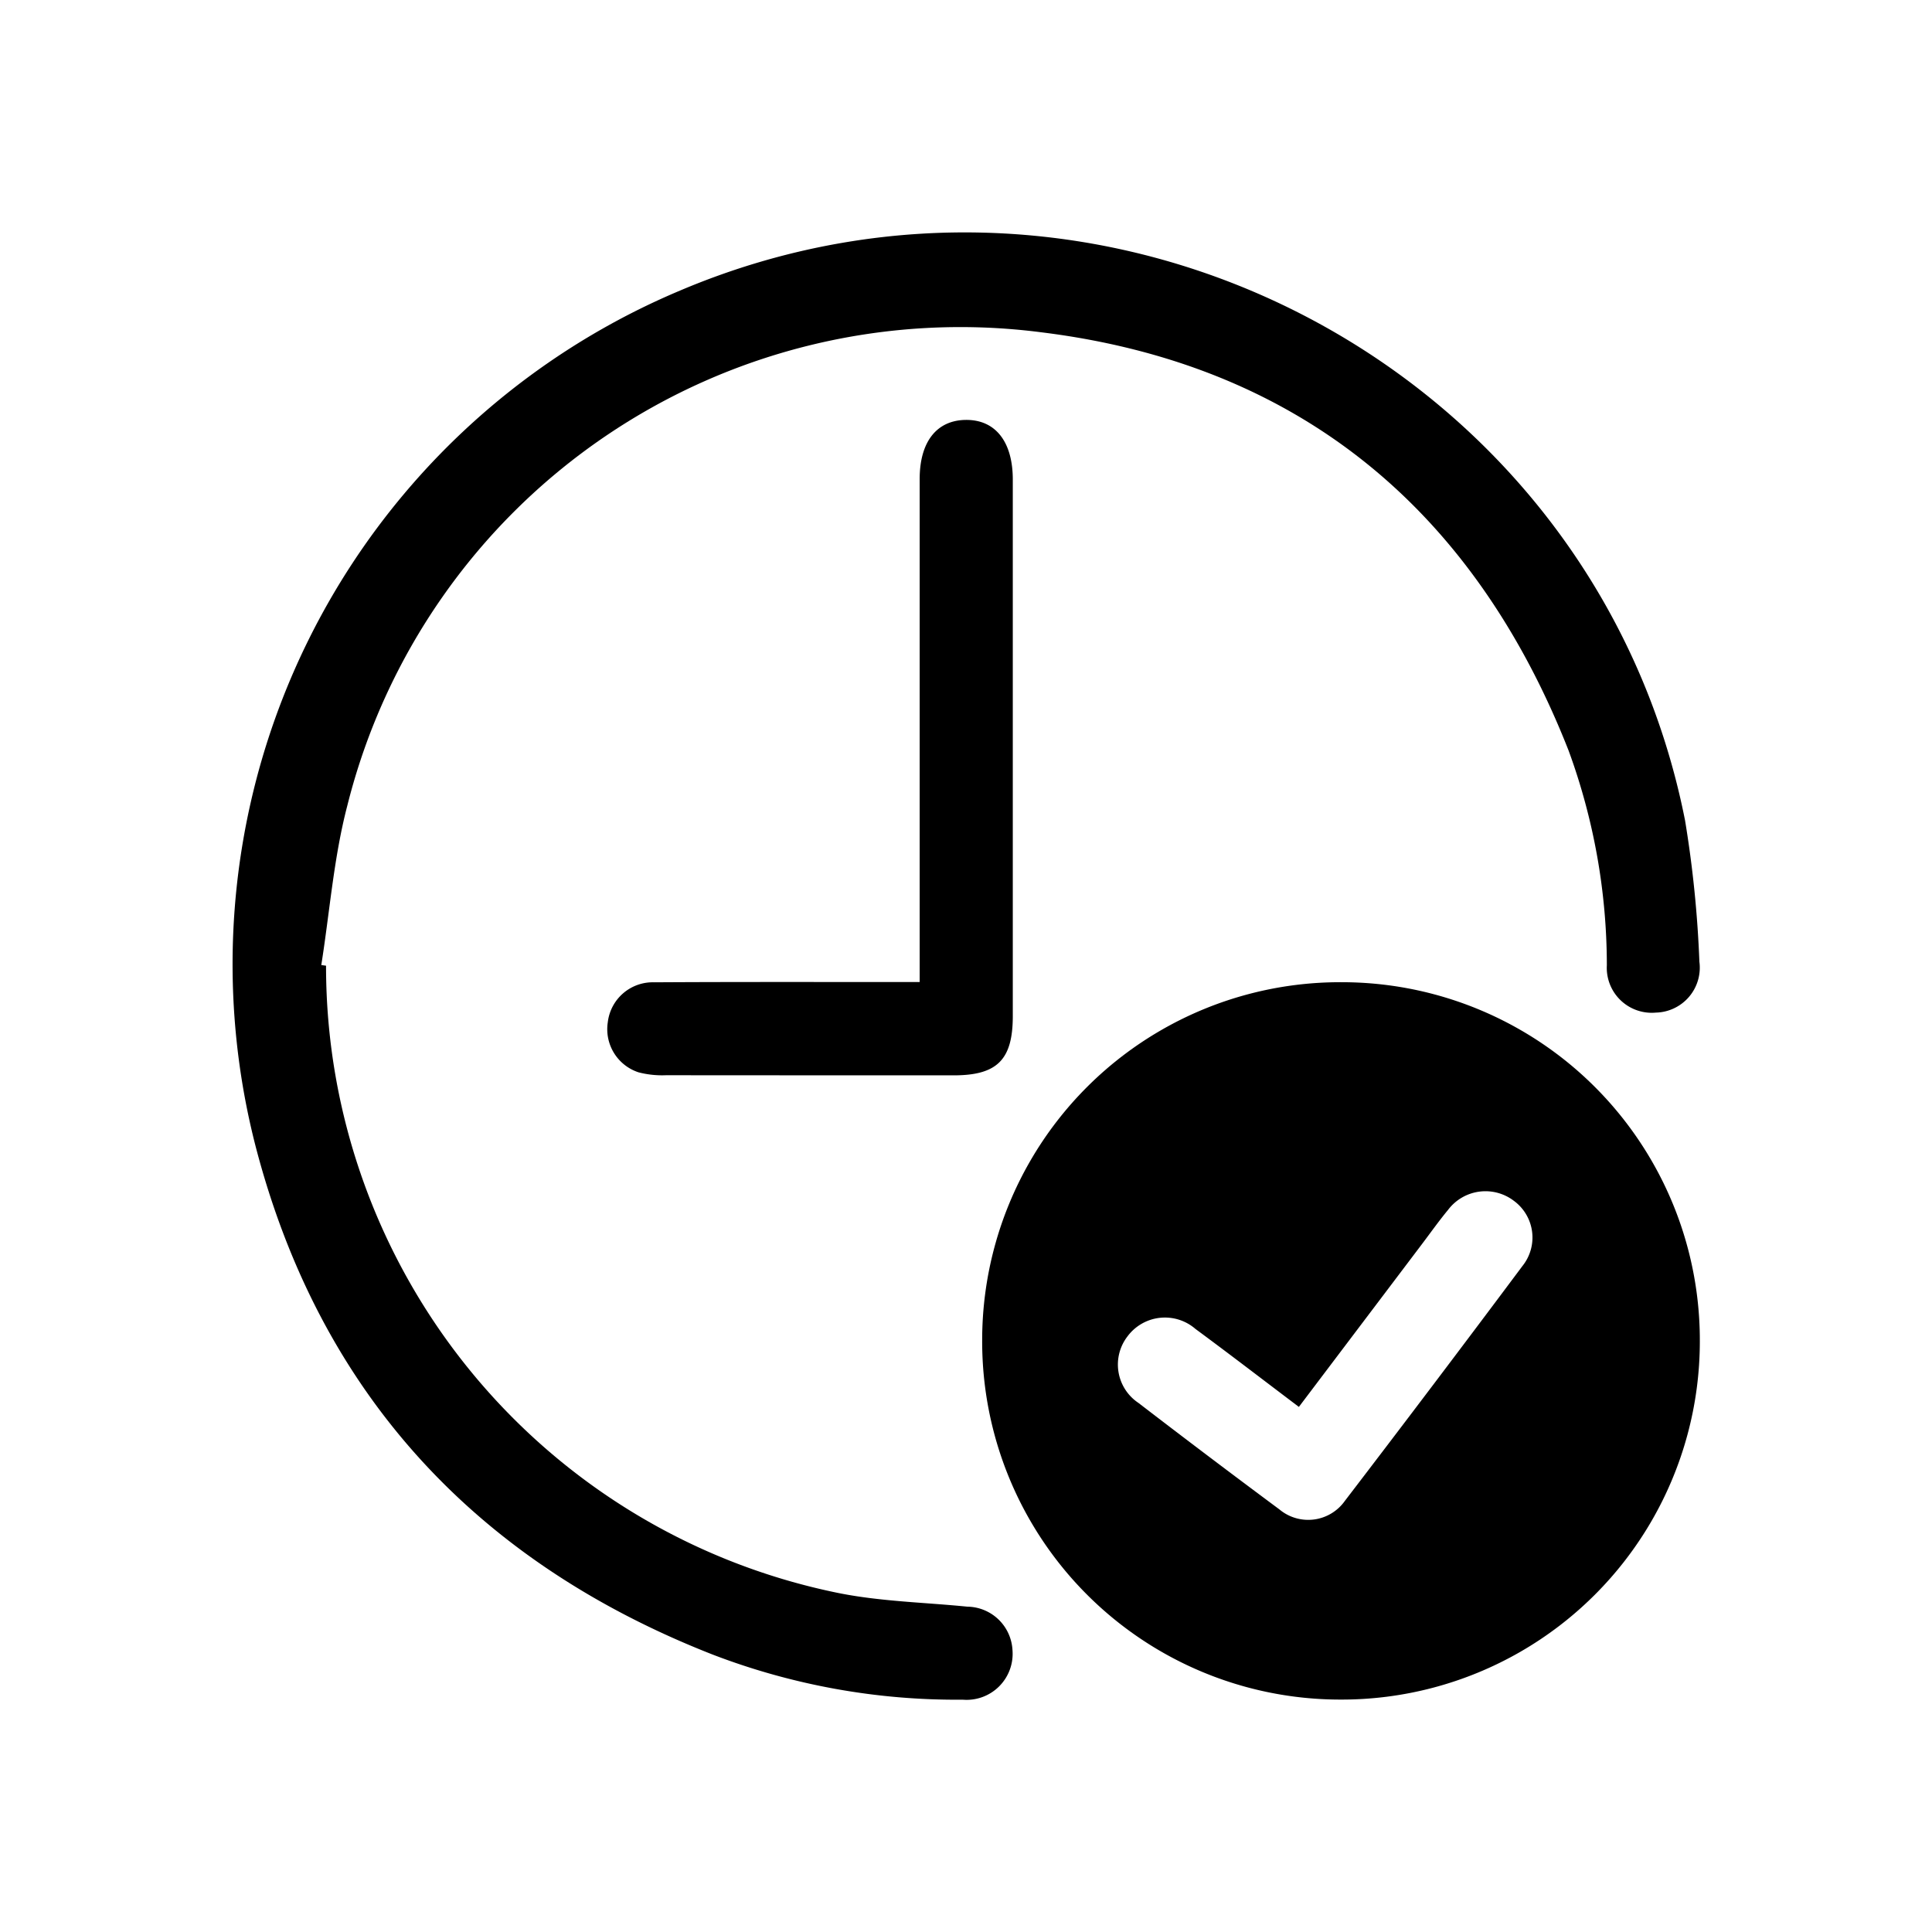
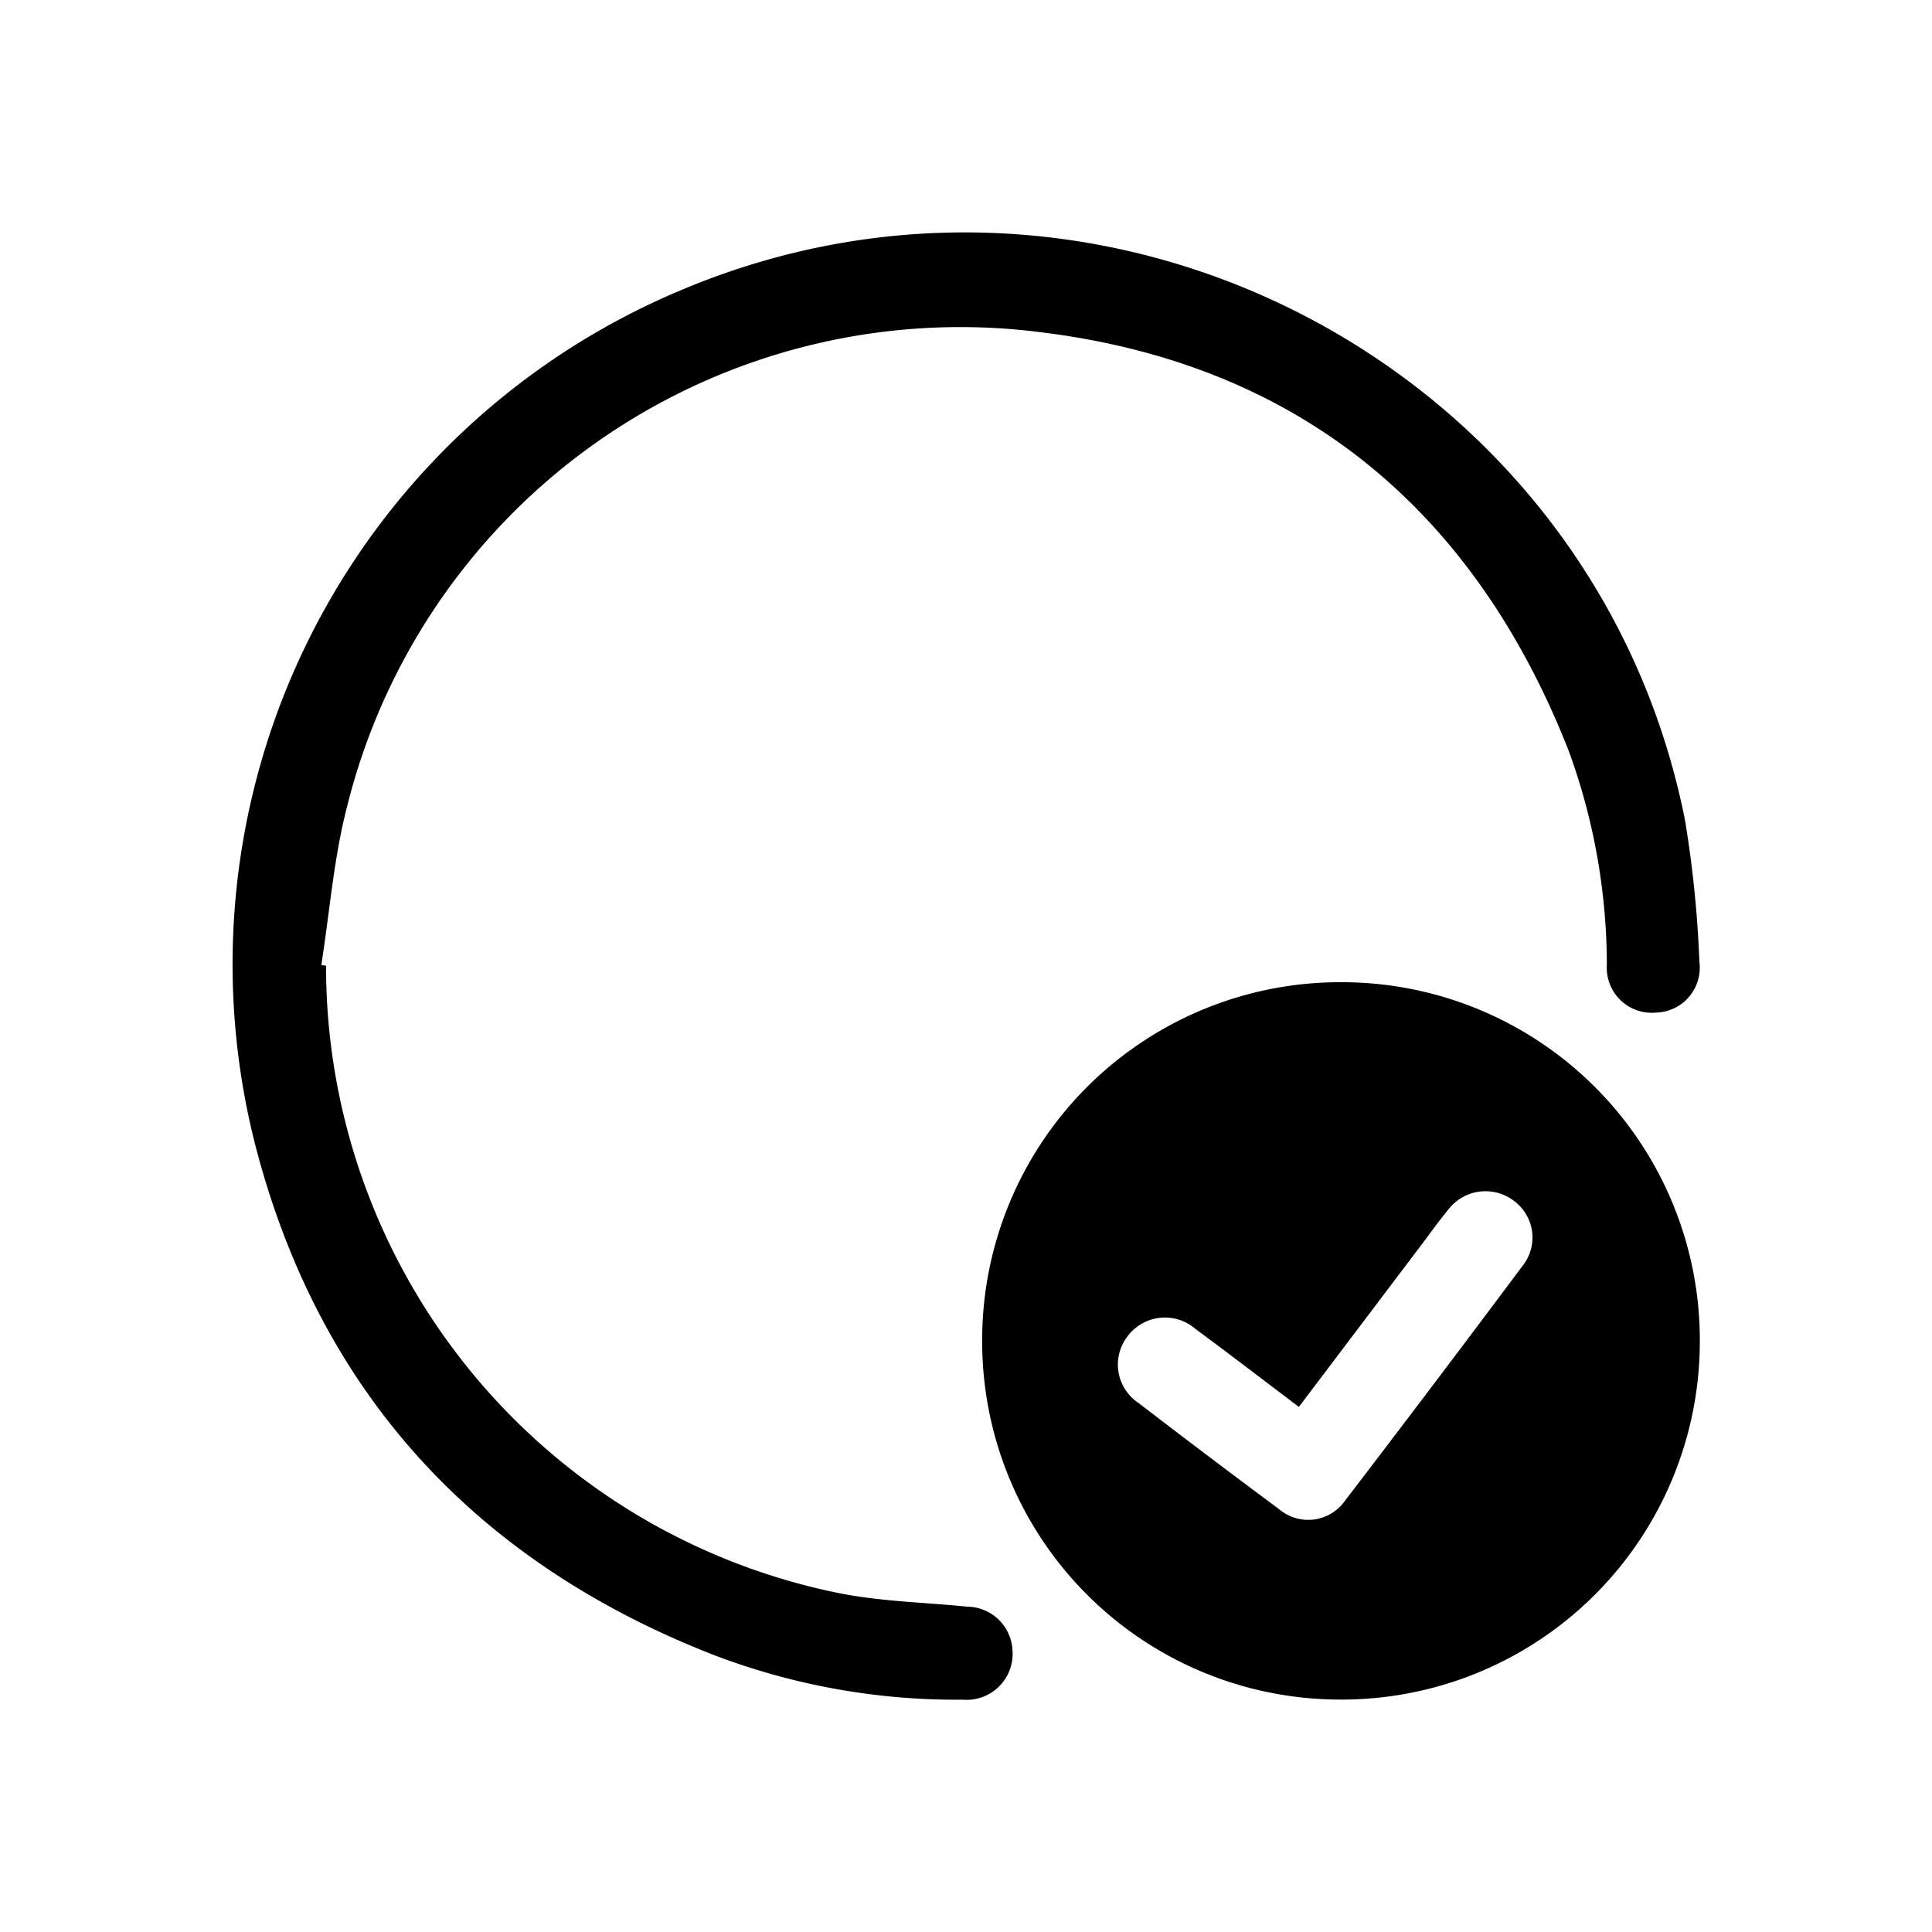
<svg xmlns="http://www.w3.org/2000/svg" width="100" height="100" viewBox="0 0 100 100">
  <g id="ic_OnTime" transform="translate(-910 -8168)">
    <g id="Rectangle_11037" data-name="Rectangle 11037" transform="translate(910 8168)" fill="#fff" stroke="#707070" stroke-width="1" opacity="0">
      <rect width="100" height="100" stroke="none" />
      <rect x="0.5" y="0.5" width="99" height="99" fill="none" />
    </g>
    <g id="Group_9641" data-name="Group 9641" transform="translate(-1049.961 9322.725)">
      <path id="Path_11837" data-name="Path 11837" d="M2162.162-971.159a18.529,18.529,0,0,1,18.534,18.6,18.541,18.541,0,0,1-18.615,18.531,18.537,18.537,0,0,1-18.531-18.61A18.526,18.526,0,0,1,2162.162-971.159Zm-2.219,21.982c-1.842-1.391-3.584-2.731-5.354-4.036a2.413,2.413,0,0,0-3.524.395,2.386,2.386,0,0,0,.574,3.435q3.624,2.786,7.294,5.51a2.324,2.324,0,0,0,3.39-.439q4.63-6.049,9.188-12.153a2.356,2.356,0,0,0-.453-3.388,2.424,2.424,0,0,0-3.395.48c-.468.565-.892,1.164-1.335,1.75Z" transform="translate(-132.752 -132.727)" />
      <path id="Path_11838" data-name="Path 11838" d="M1976.837-1104.741a33.111,33.111,0,0,0,26.553,32.477c2.174.433,4.425.478,6.641.7a2.371,2.371,0,0,1,2.335,2.233,2.383,2.383,0,0,1-2.579,2.581,35.174,35.174,0,0,1-12.919-2.327c-12.294-4.812-20.374-13.562-23.688-26.358a37.832,37.832,0,0,1,21.977-44.249c22.049-9.349,47.381,3.979,52.022,27.424a58.492,58.492,0,0,1,.742,7.311,2.327,2.327,0,0,1-2.252,2.636,2.328,2.328,0,0,1-2.538-2.45,32.341,32.341,0,0,0-1.978-11.108c-4.9-12.469-13.949-20-27.274-21.652a32.711,32.711,0,0,0-35.944,24.509c-.7,2.682-.908,5.49-1.344,8.24Z" transform="translate(0 0)" />
-       <path id="Path_11839" data-name="Path 11839" d="M2073.956-1070.694v-1.142q0-12.447,0-24.894c0-1.92.875-3.04,2.381-3.059,1.534-.02,2.439,1.123,2.439,3.087q0,13.886,0,27.773c0,2.253-.805,3.063-3.05,3.065q-7.453,0-14.906-.006a4.852,4.852,0,0,1-1.42-.152,2.348,2.348,0,0,1-1.587-2.589,2.343,2.343,0,0,1,2.4-2.069c4.206-.025,8.412-.013,12.619-.015Z" transform="translate(-66.393 -33.201)" />
    </g>
  </g>
</svg>